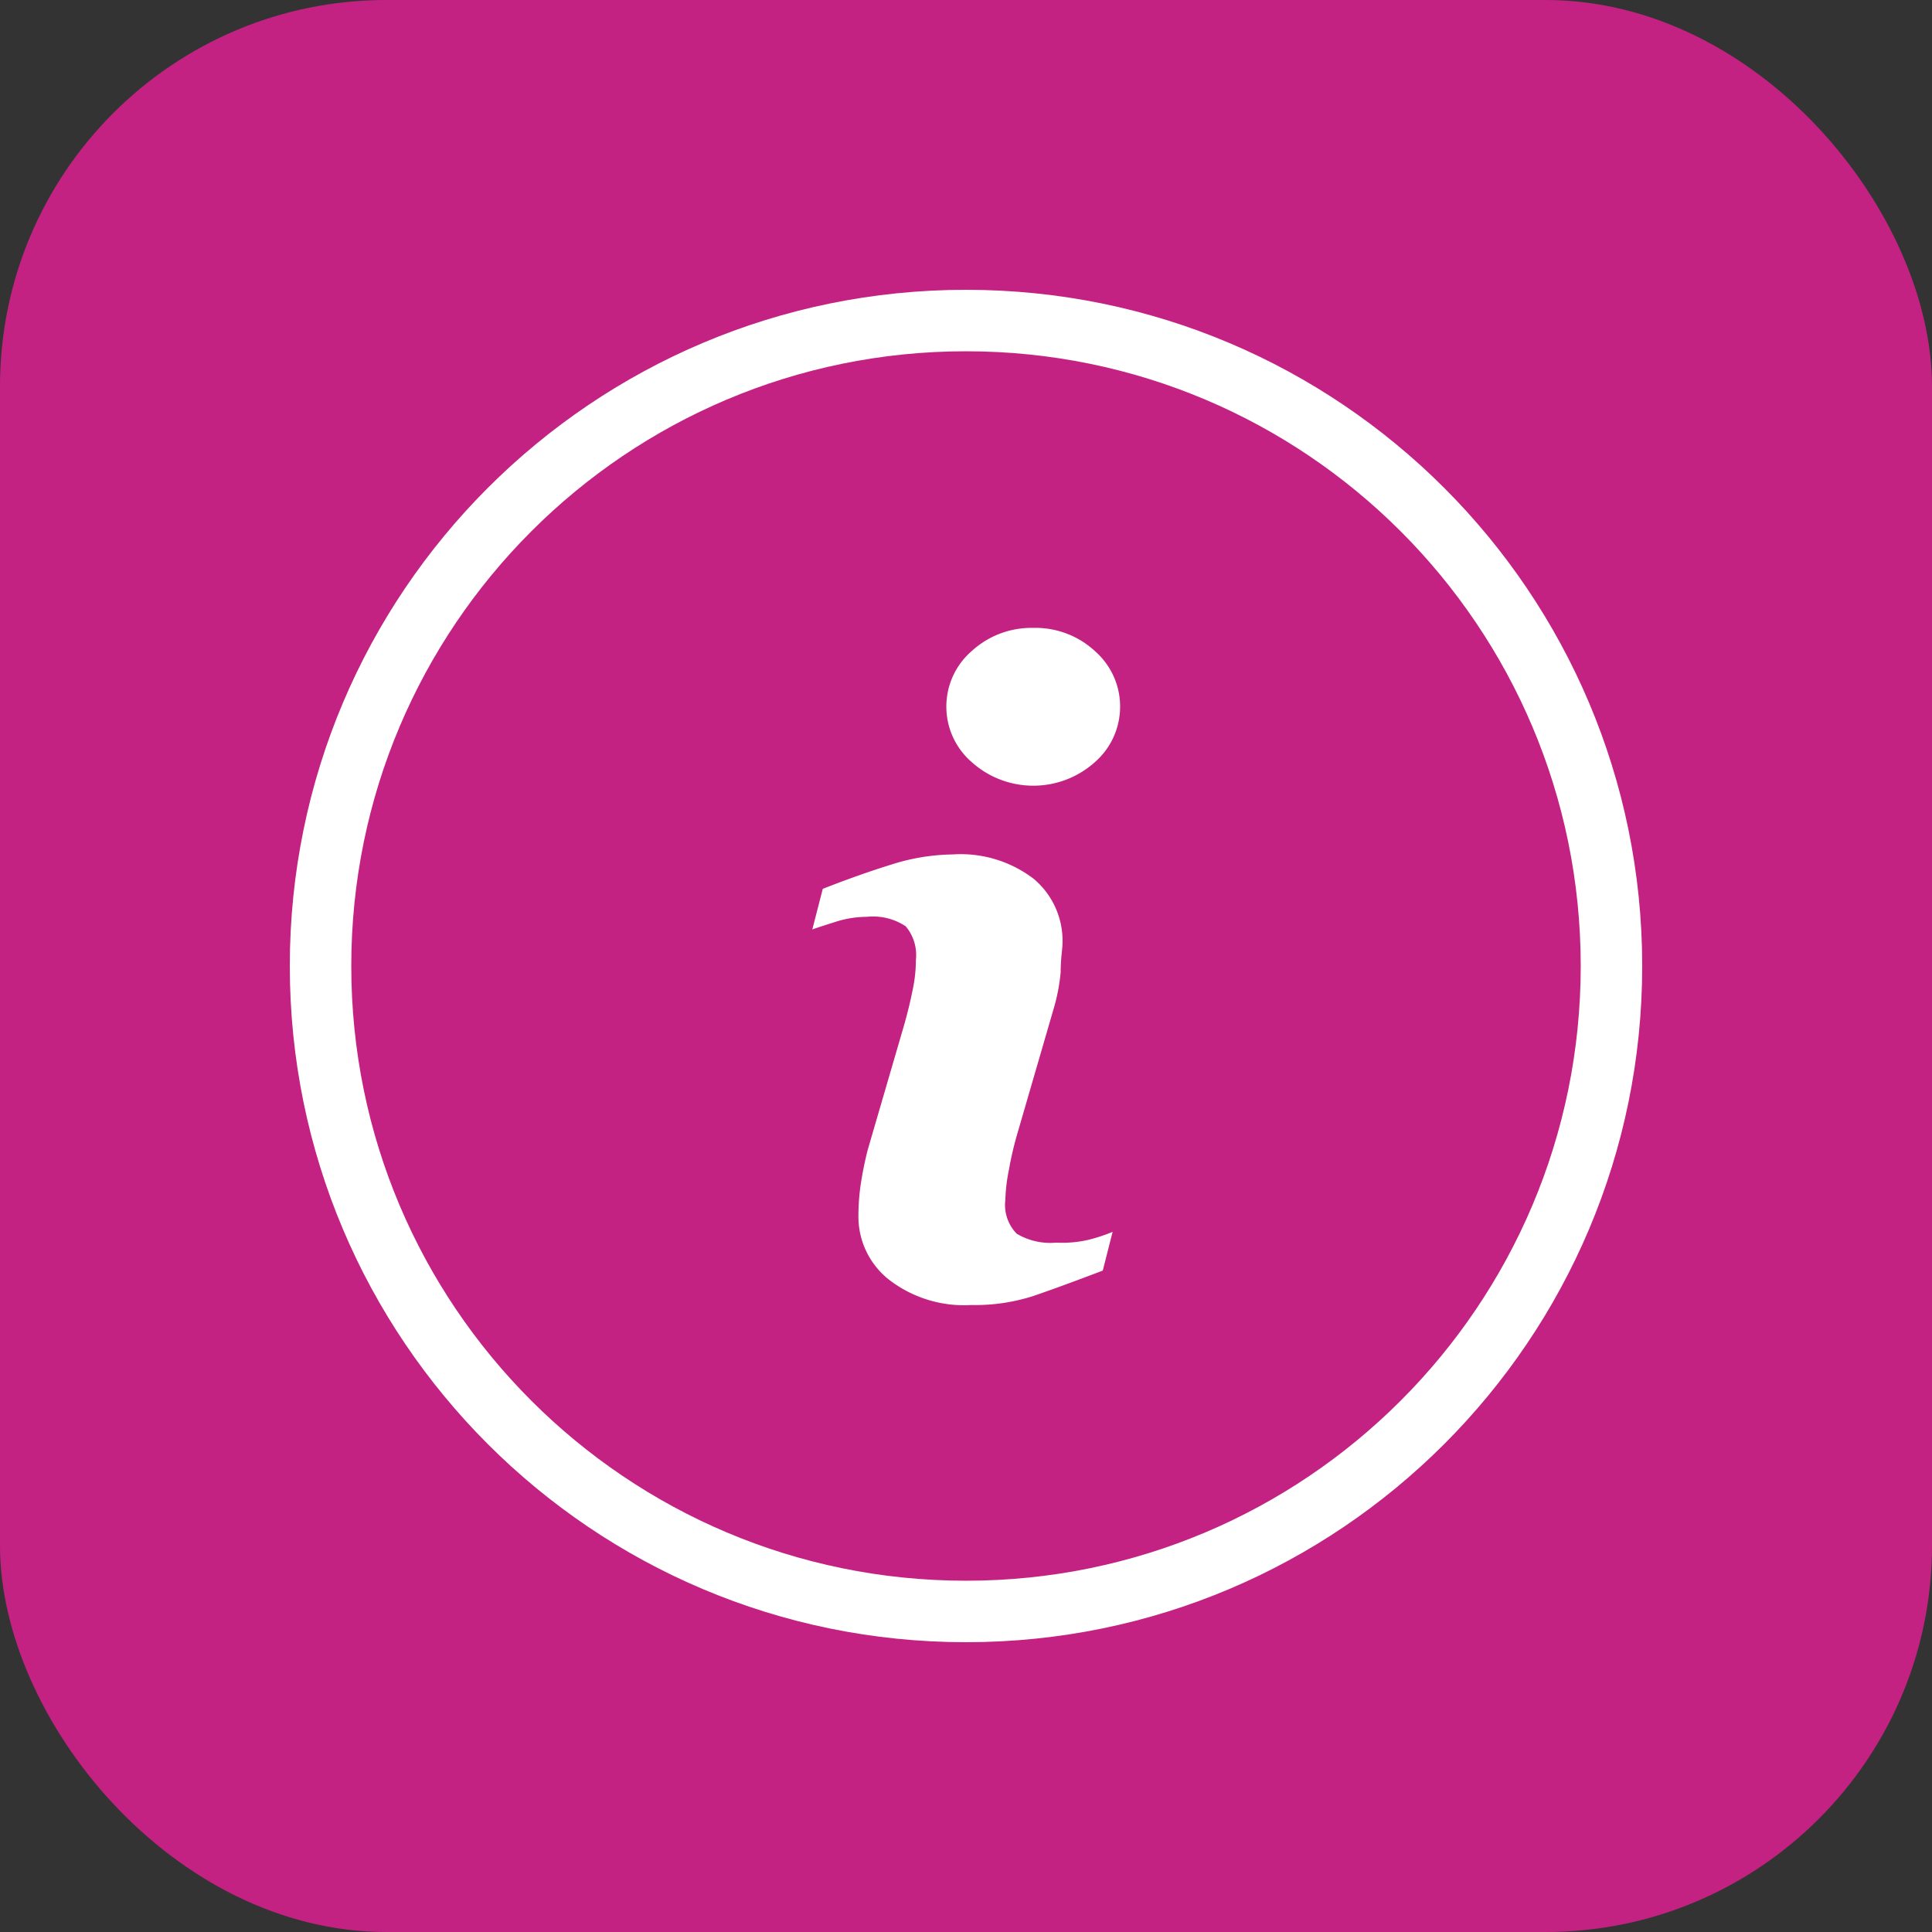
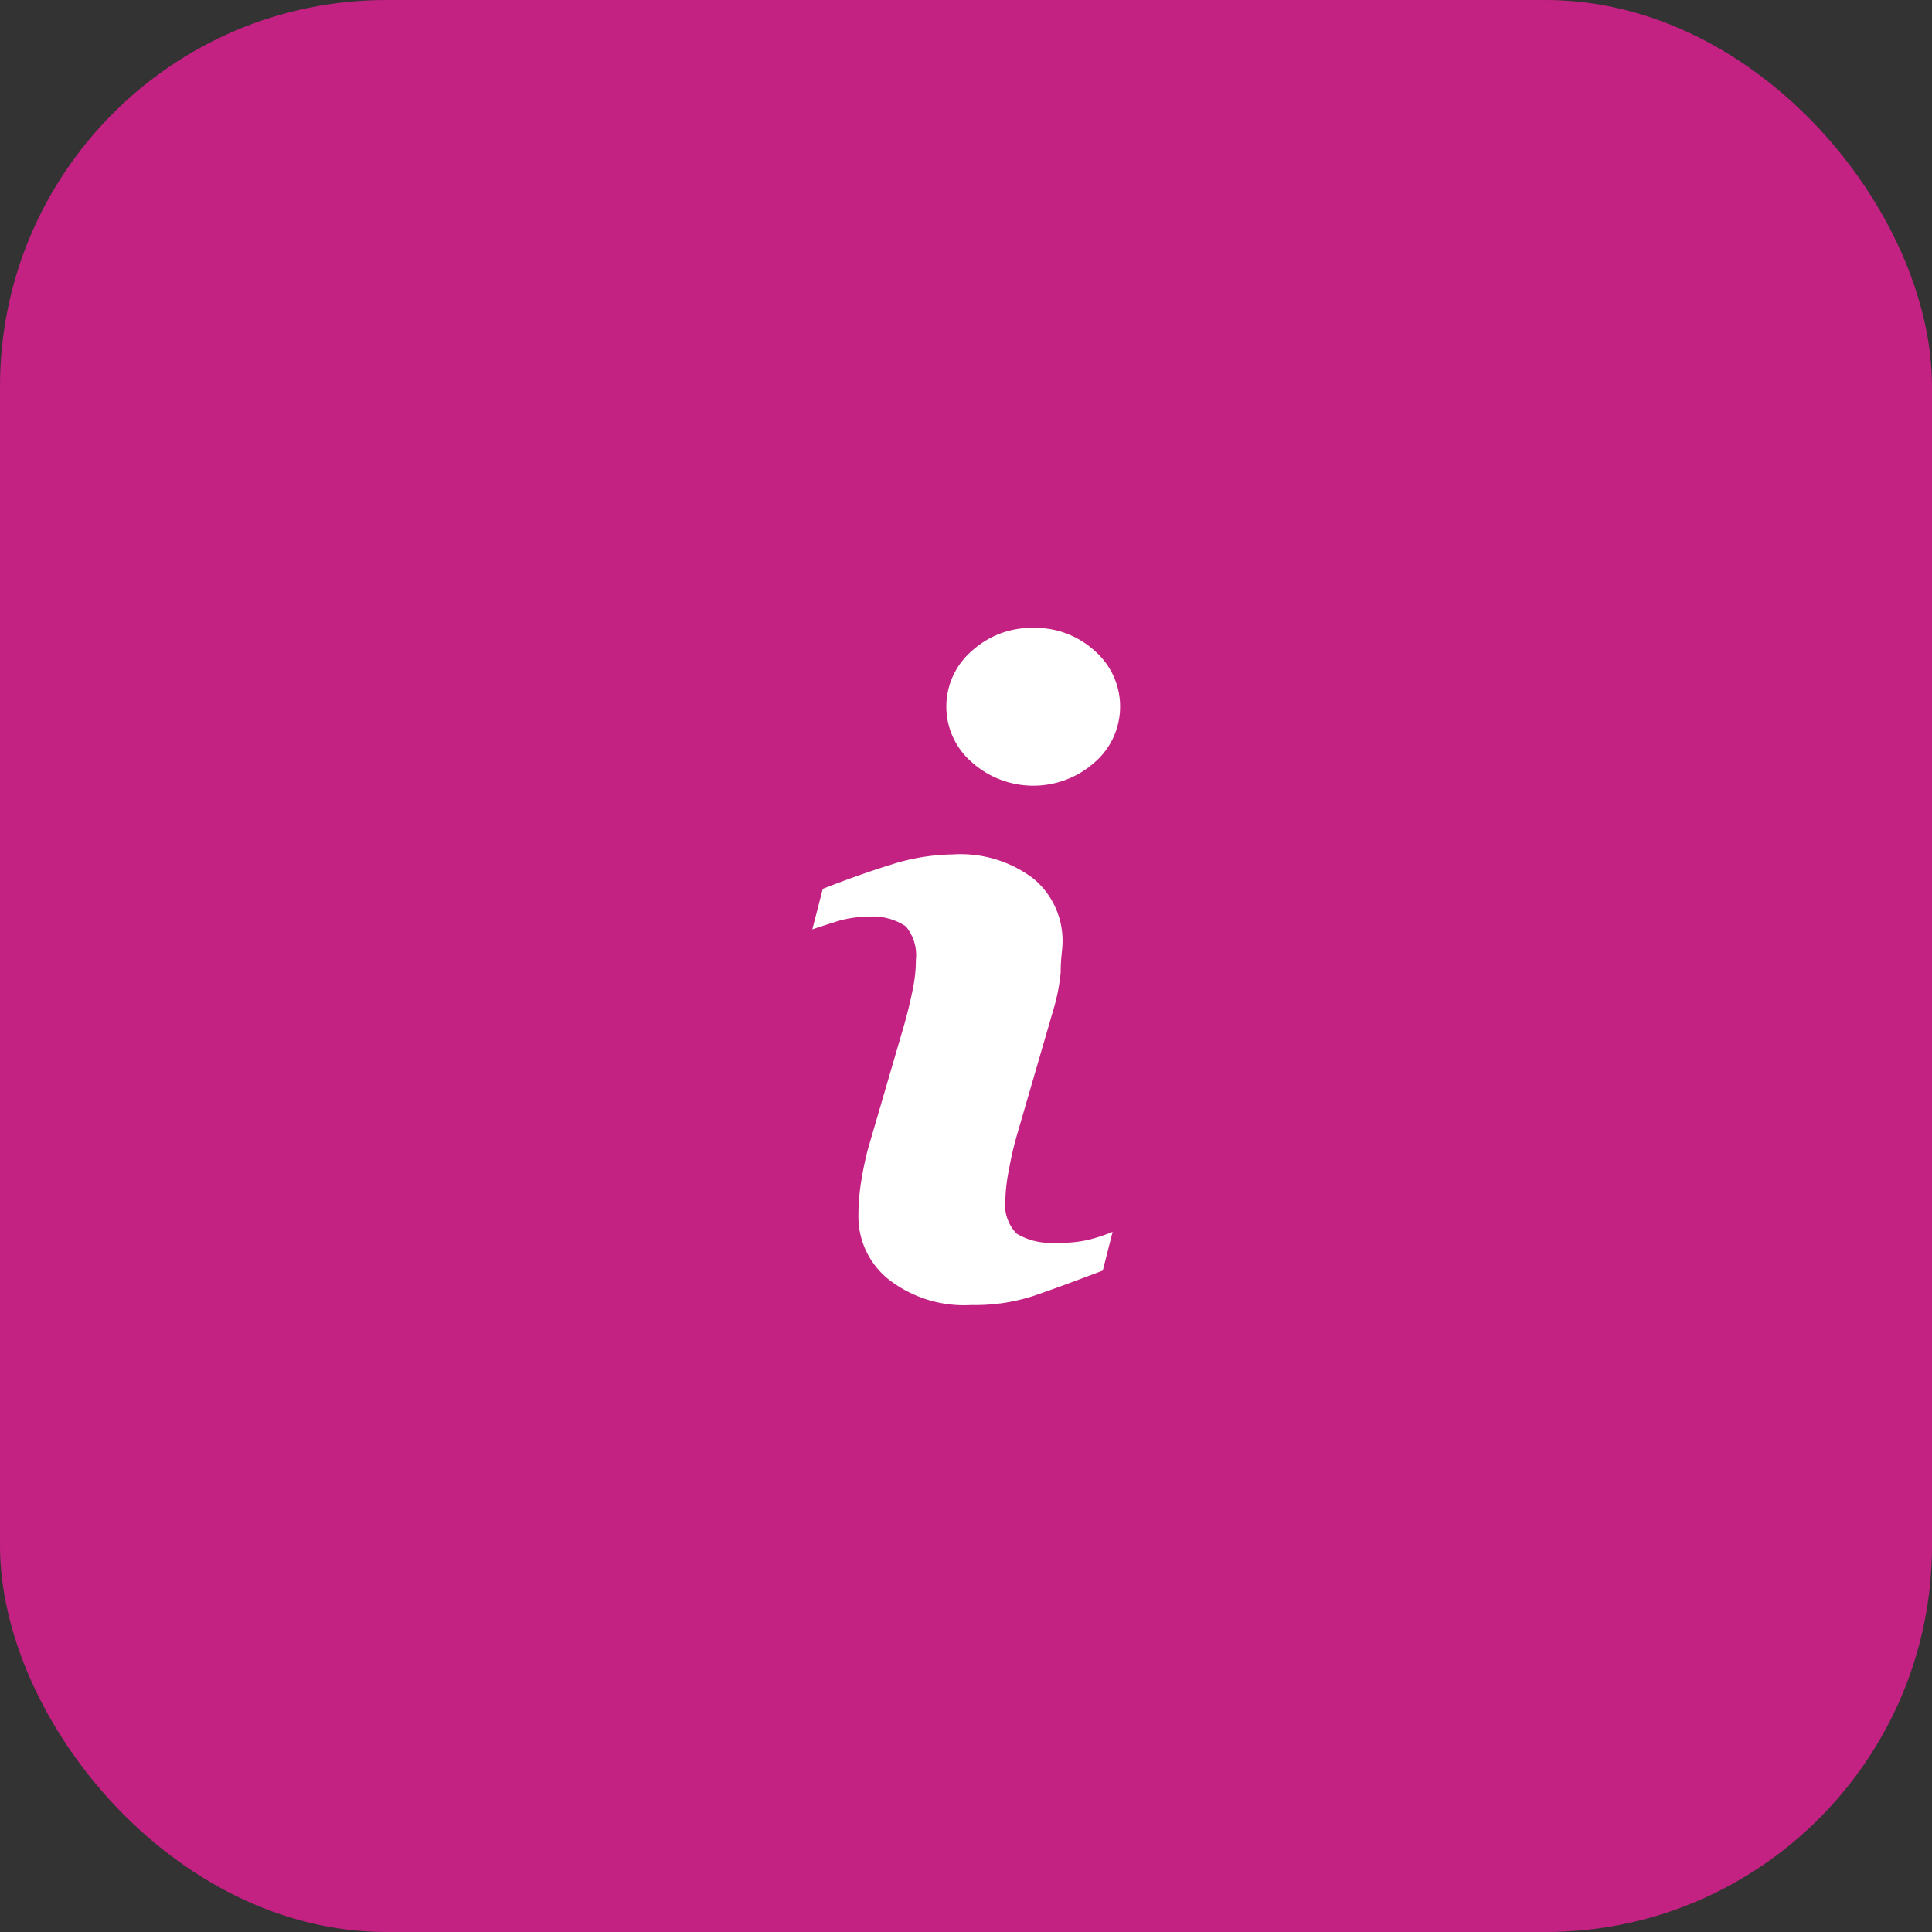
<svg xmlns="http://www.w3.org/2000/svg" class="" xml:space="preserve" style="enable-background:new 0 0 512 512" viewBox="0 0 512 512" y="0" x="0" height="512" width="512" version="1.1">
  <rect x="0" y="0" width="512" height="512" fill="#333333" stroke="none" />
  <rect shape="rounded" fill="#c32283" ry="102.4" rx="102.4" height="512" width="512" />
  <g transform="matrix(0.7,0,0,0.7,76.8,76.8)">
    <path class="" data-sanitized-data-original="#000000" data-original="#000000" opacity="1" fill="#ffffff" d="M290.211 360.727a24.896 24.896 0 0 1-15.011-3.375 15.593 15.593 0 0 1-4.305-12.8 66.49 66.49 0 0 1 1.396-11.636c.781-4.394 1.79-8.744 3.025-13.033l13.731-47.244a71.535 71.535 0 0 0 2.793-14.313c0-5.236.698-8.844.698-10.938a30.602 30.602 0 0 0-10.822-24.32 45.5 45.5 0 0 0-30.72-9.309 79.72 79.72 0 0 0-23.273 3.84c-8.223 2.56-16.873 5.624-25.949 9.193l-3.956 15.36c2.676-.931 5.935-1.978 9.658-3.142a39.572 39.572 0 0 1 10.938-1.629 22.343 22.343 0 0 1 14.778 3.607 16.875 16.875 0 0 1 3.84 12.684 55.19 55.19 0 0 1-1.28 11.636c-.815 4.073-1.862 8.378-3.142 12.916L218.763 325.7a135.651 135.651 0 0 0-2.676 13.382 83.118 83.118 0 0 0-.815 11.636 30.369 30.369 0 0 0 11.636 24.087 46.55 46.55 0 0 0 31.185 9.542 71.78 71.78 0 0 0 23.273-3.375c6.594-2.25 15.399-5.469 26.415-9.658l3.724-14.662a64.283 64.283 0 0 1-9.193 3.025 44.19 44.19 0 0 1-12.101 1.05zM304.756 136.727A33.163 33.163 0 0 0 281.483 128a33.396 33.396 0 0 0-23.273 8.727c-11.632 10.03-12.931 27.591-2.9 39.224a27.762 27.762 0 0 0 2.9 2.9c13.252 11.853 33.294 11.853 46.545 0 11.632-10.129 12.851-27.769 2.722-39.401a27.754 27.754 0 0 0-2.721-2.723z" />
-     <path class="" data-sanitized-data-original="#000000" data-original="#000000" opacity="1" fill="#ffffff" d="M256 0C114.615 0 0 114.615 0 256s114.615 256 256 256 256-114.615 256-256S397.385 0 256 0zm0 488.727C127.468 488.727 23.273 384.532 23.273 256S127.468 23.273 256 23.273 488.727 127.468 488.727 256 384.532 488.727 256 488.727z" />
  </g>
</svg>